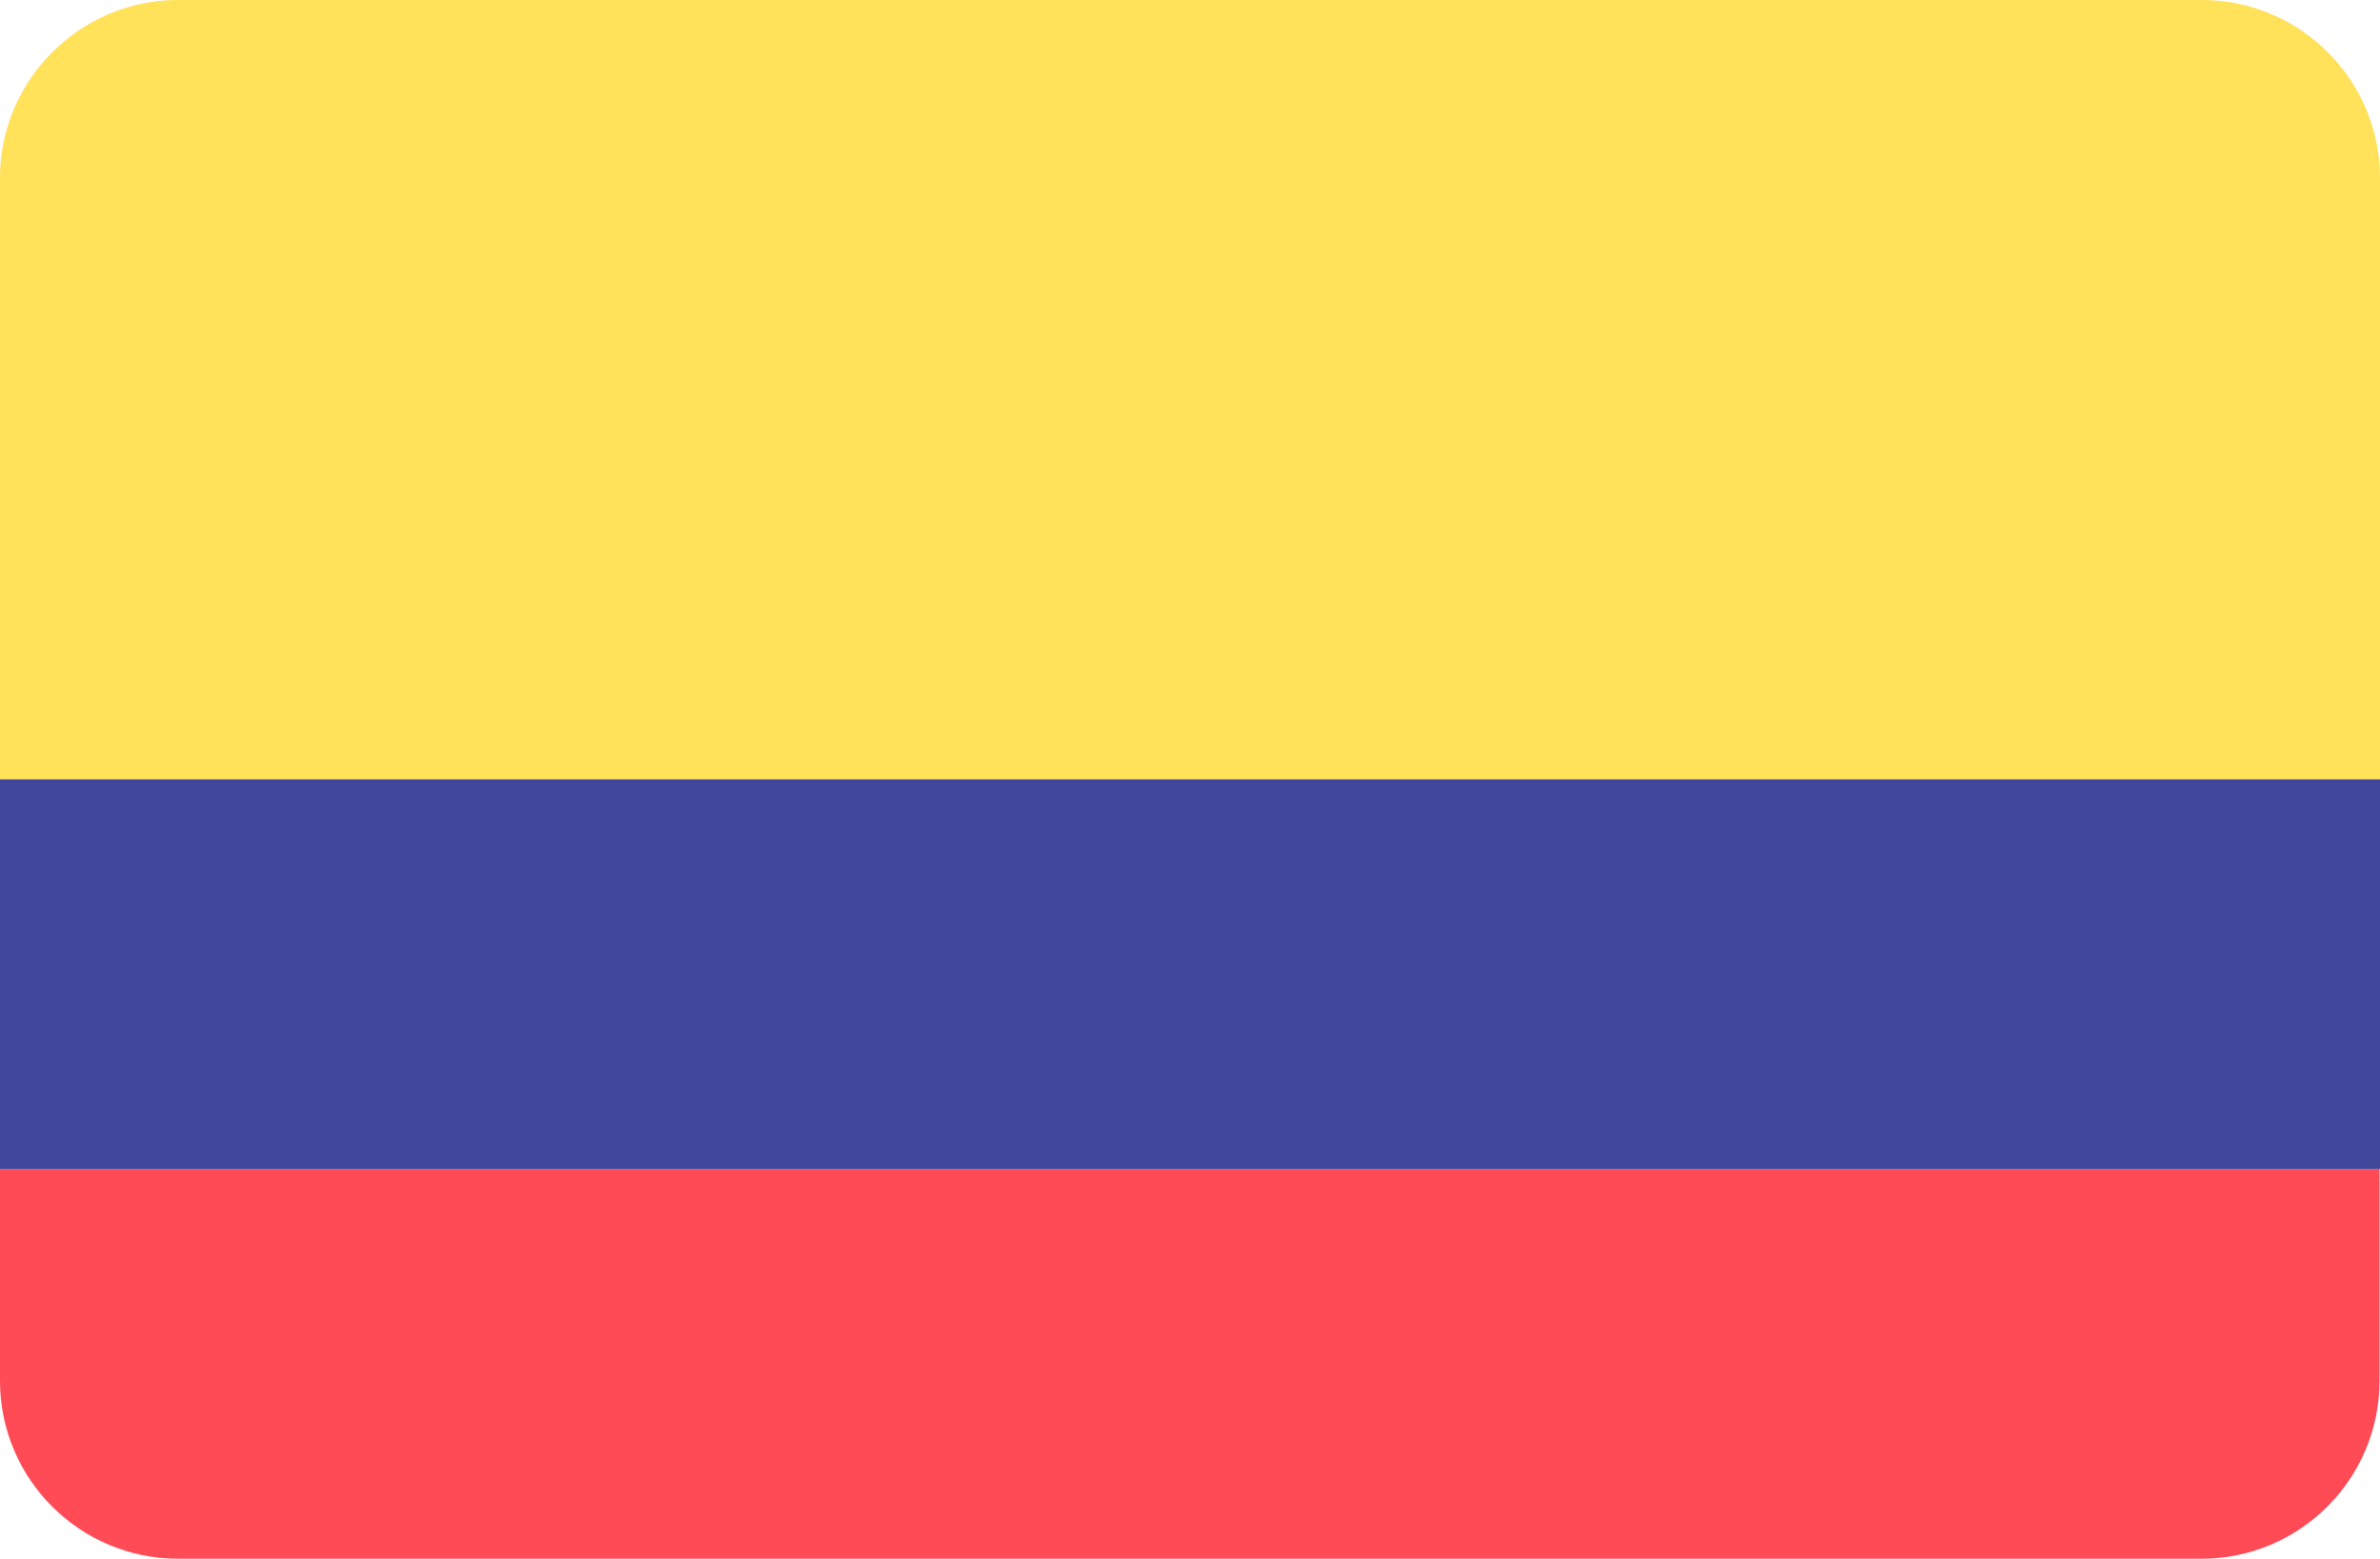
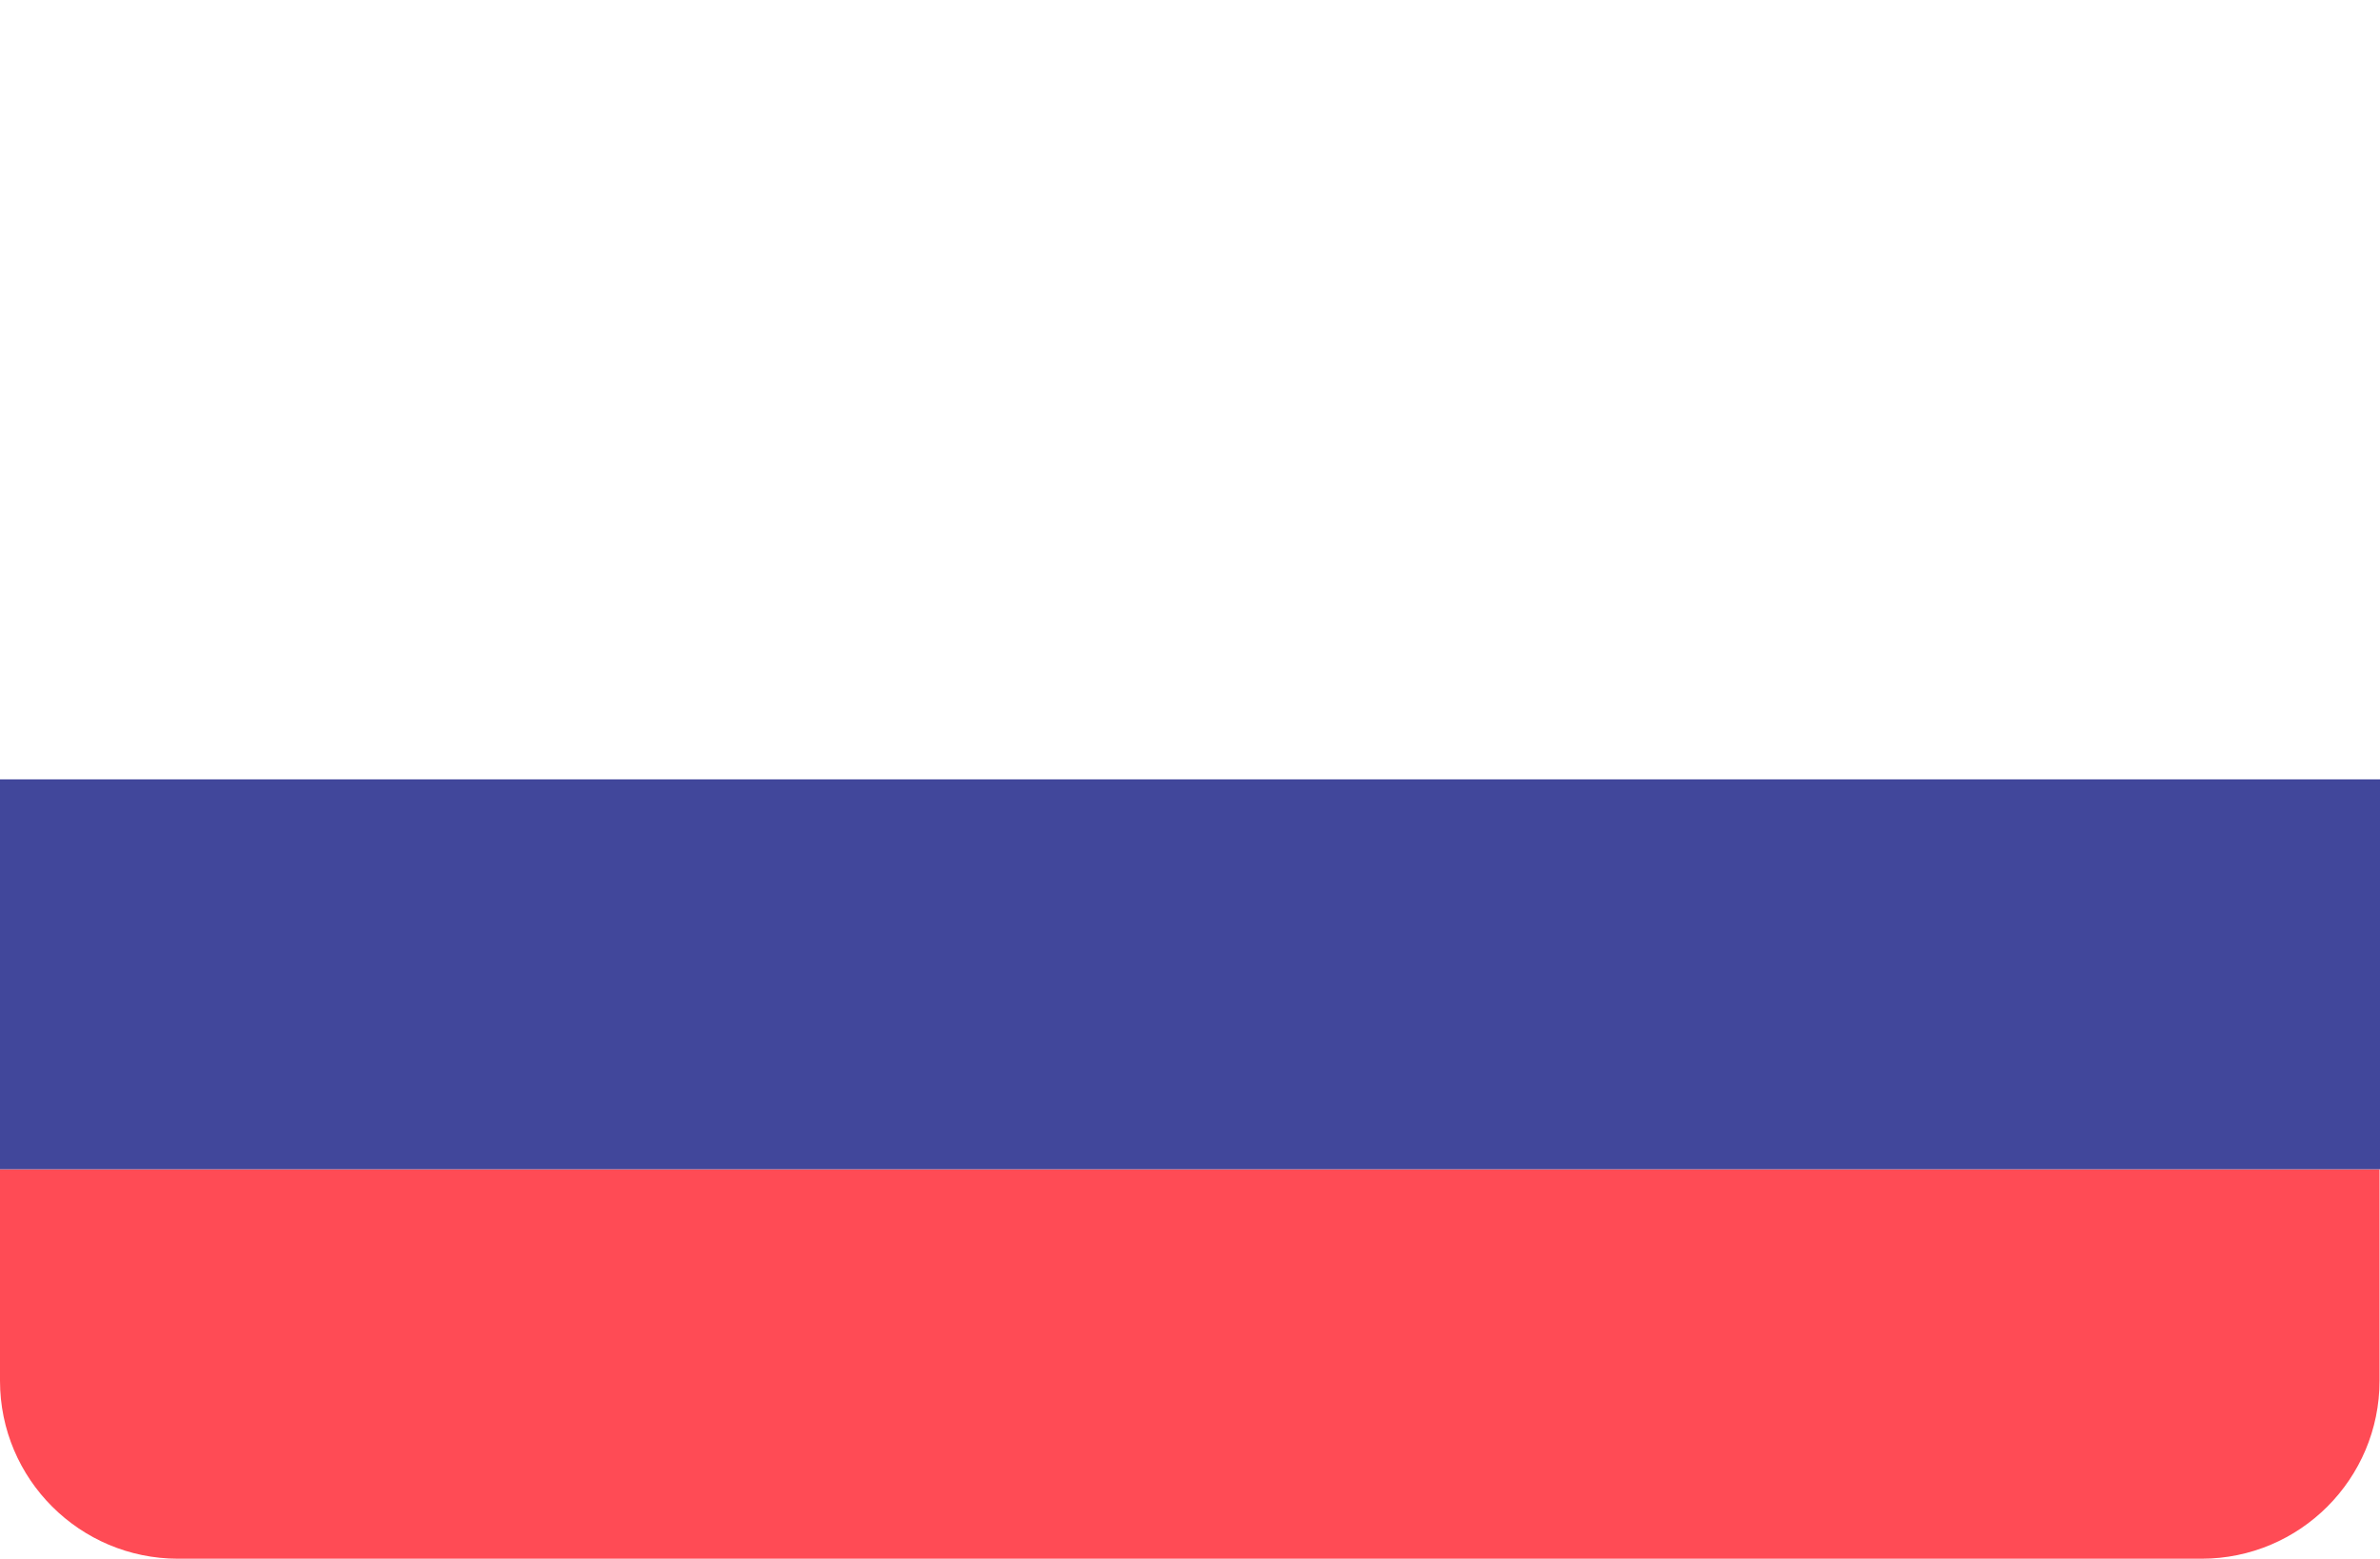
<svg xmlns="http://www.w3.org/2000/svg" version="1.1" id="Layer_1" x="0px" y="0px" viewBox="0 0 512 335.4" style="enable-background:new 0 0 512 335.4;" xml:space="preserve">
  <style type="text/css">
	.st0{fill:#FF4B55;}
	.st1{fill:#FFE15A;}
	.st2{fill:#41479B;}
</style>
  <path class="st0" d="M0,297.1c0,21.2,17.2,38.3,38.3,38.3h435.3c21.2,0,38.3-17.2,38.3-38.3v-45.5H0V297.1z" />
-   <path class="st1" d="M473.7,0H38.3C17.2,0,0,17.2,0,38.3v129.4h512V38.3C512,17.2,494.8,0,473.7,0z" />
  <rect y="167.7" class="st2" width="512" height="83.9" />
</svg>